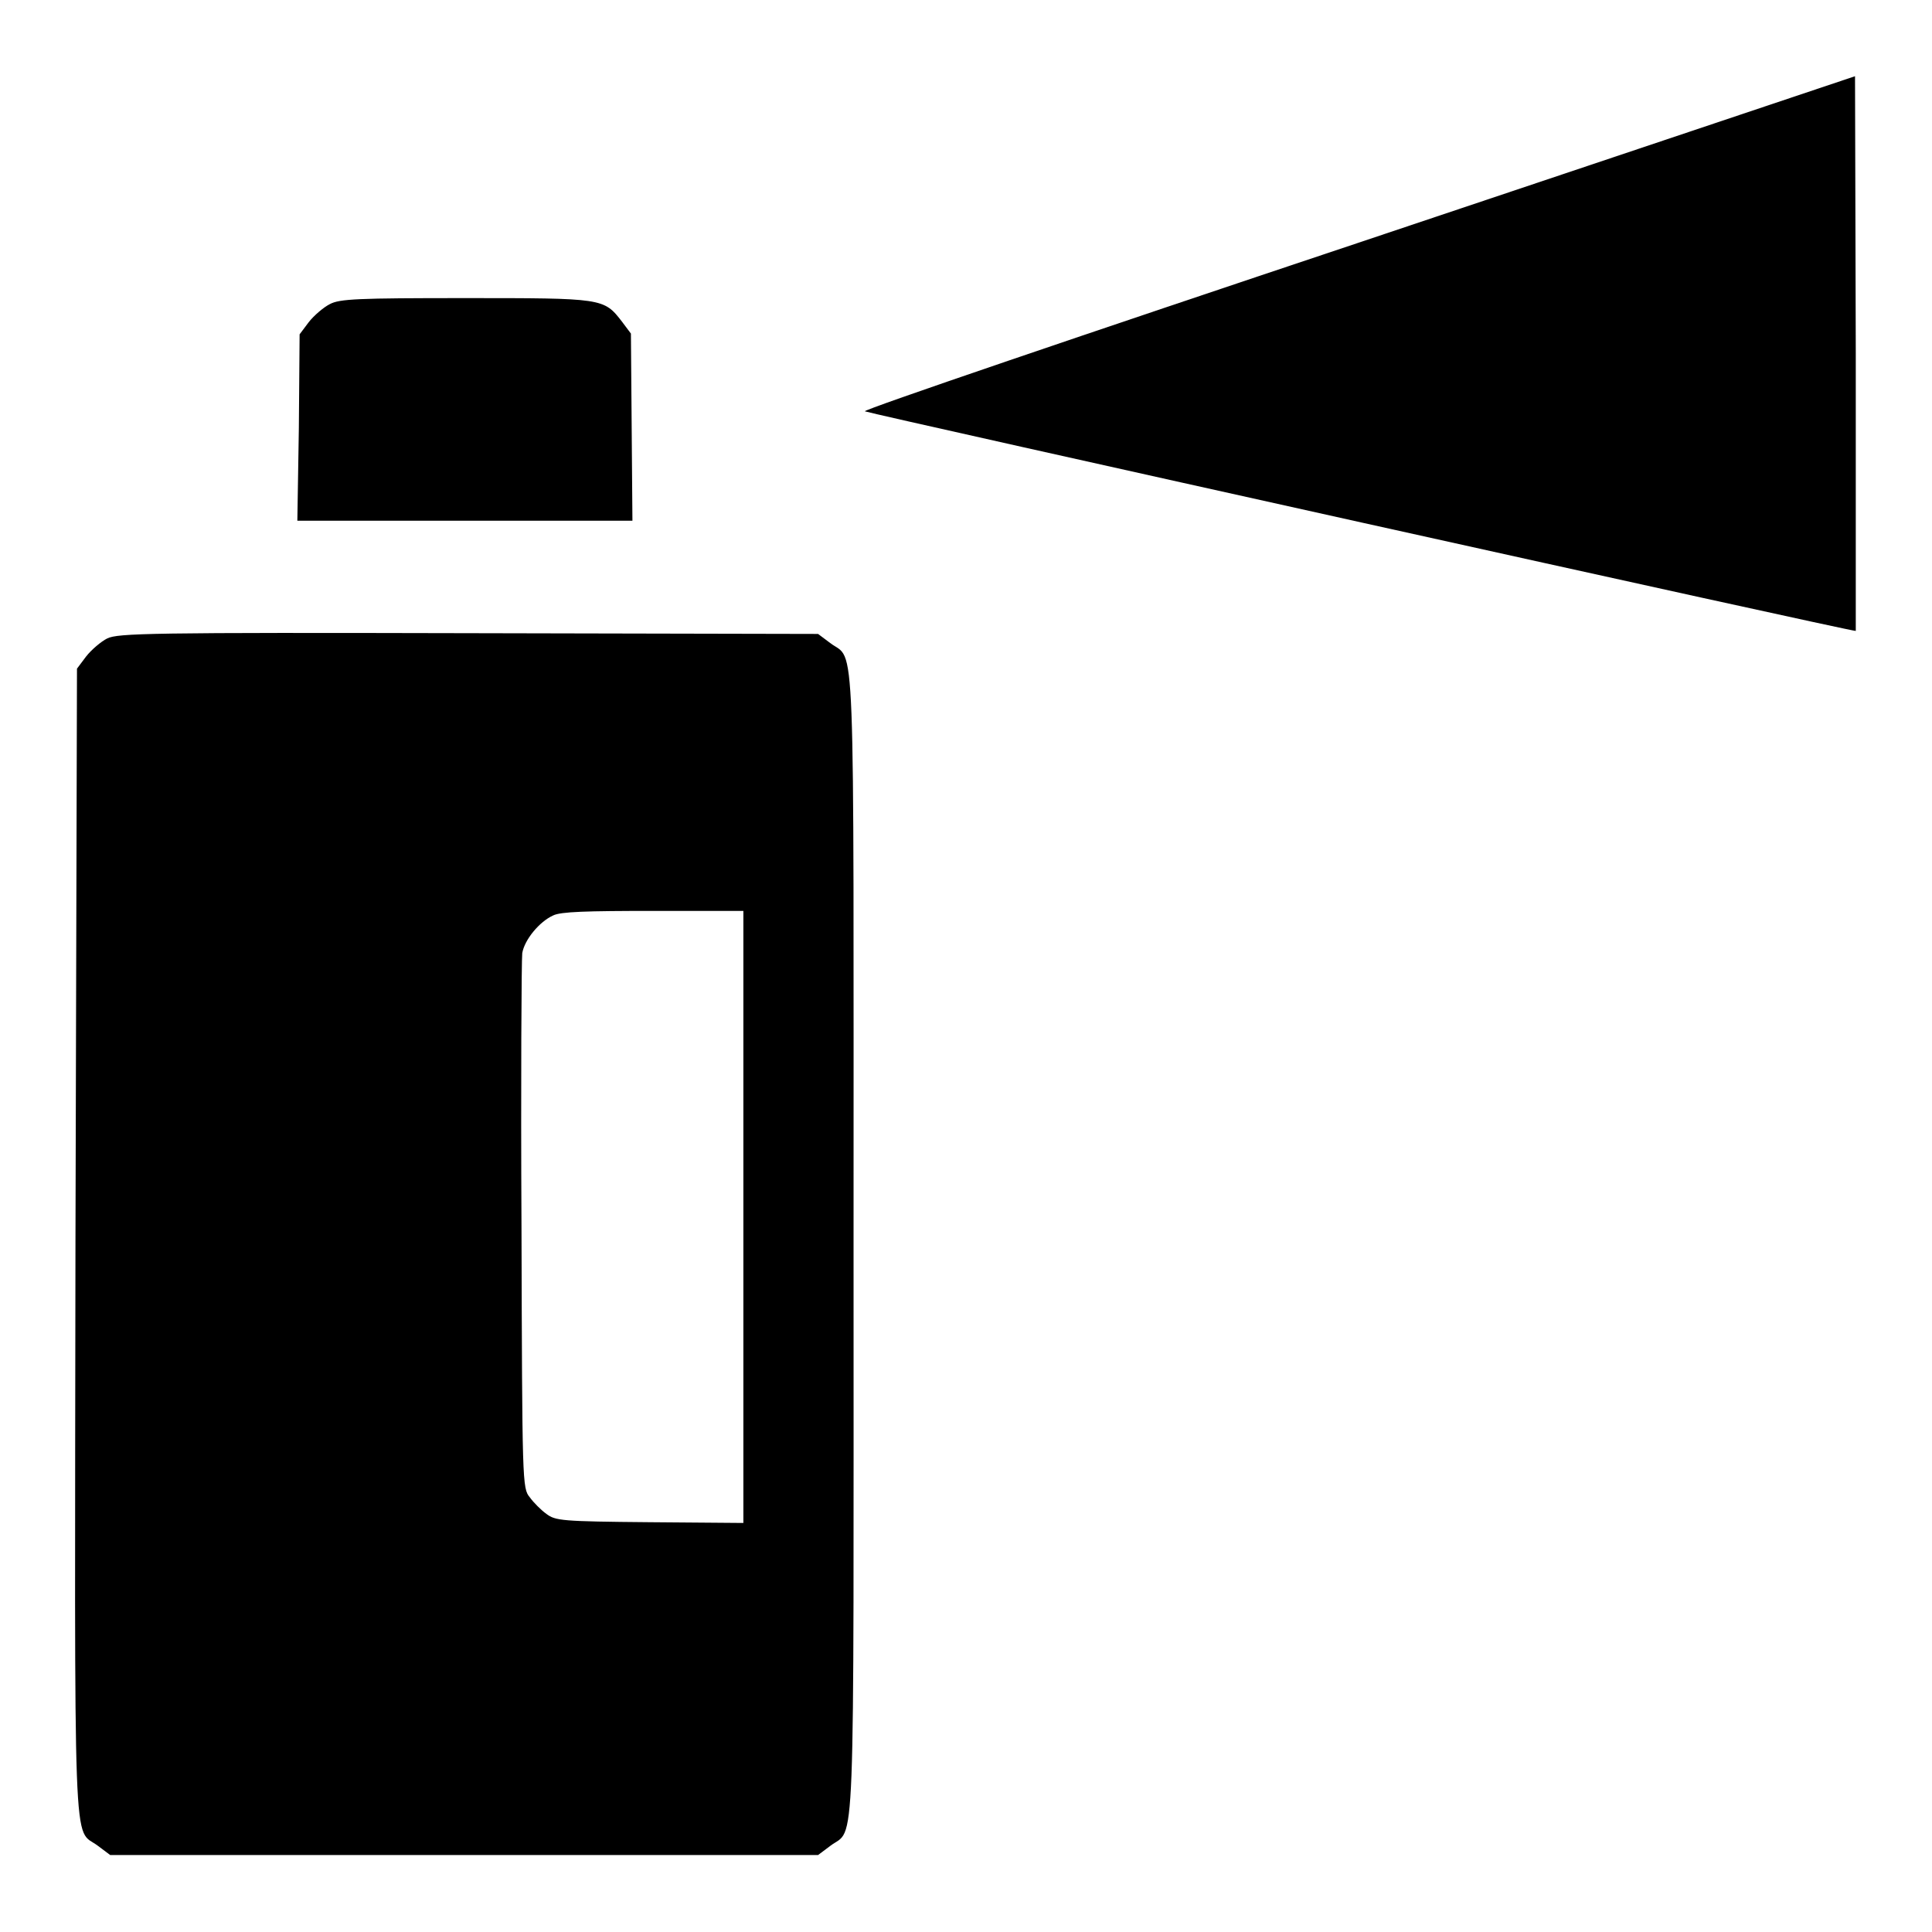
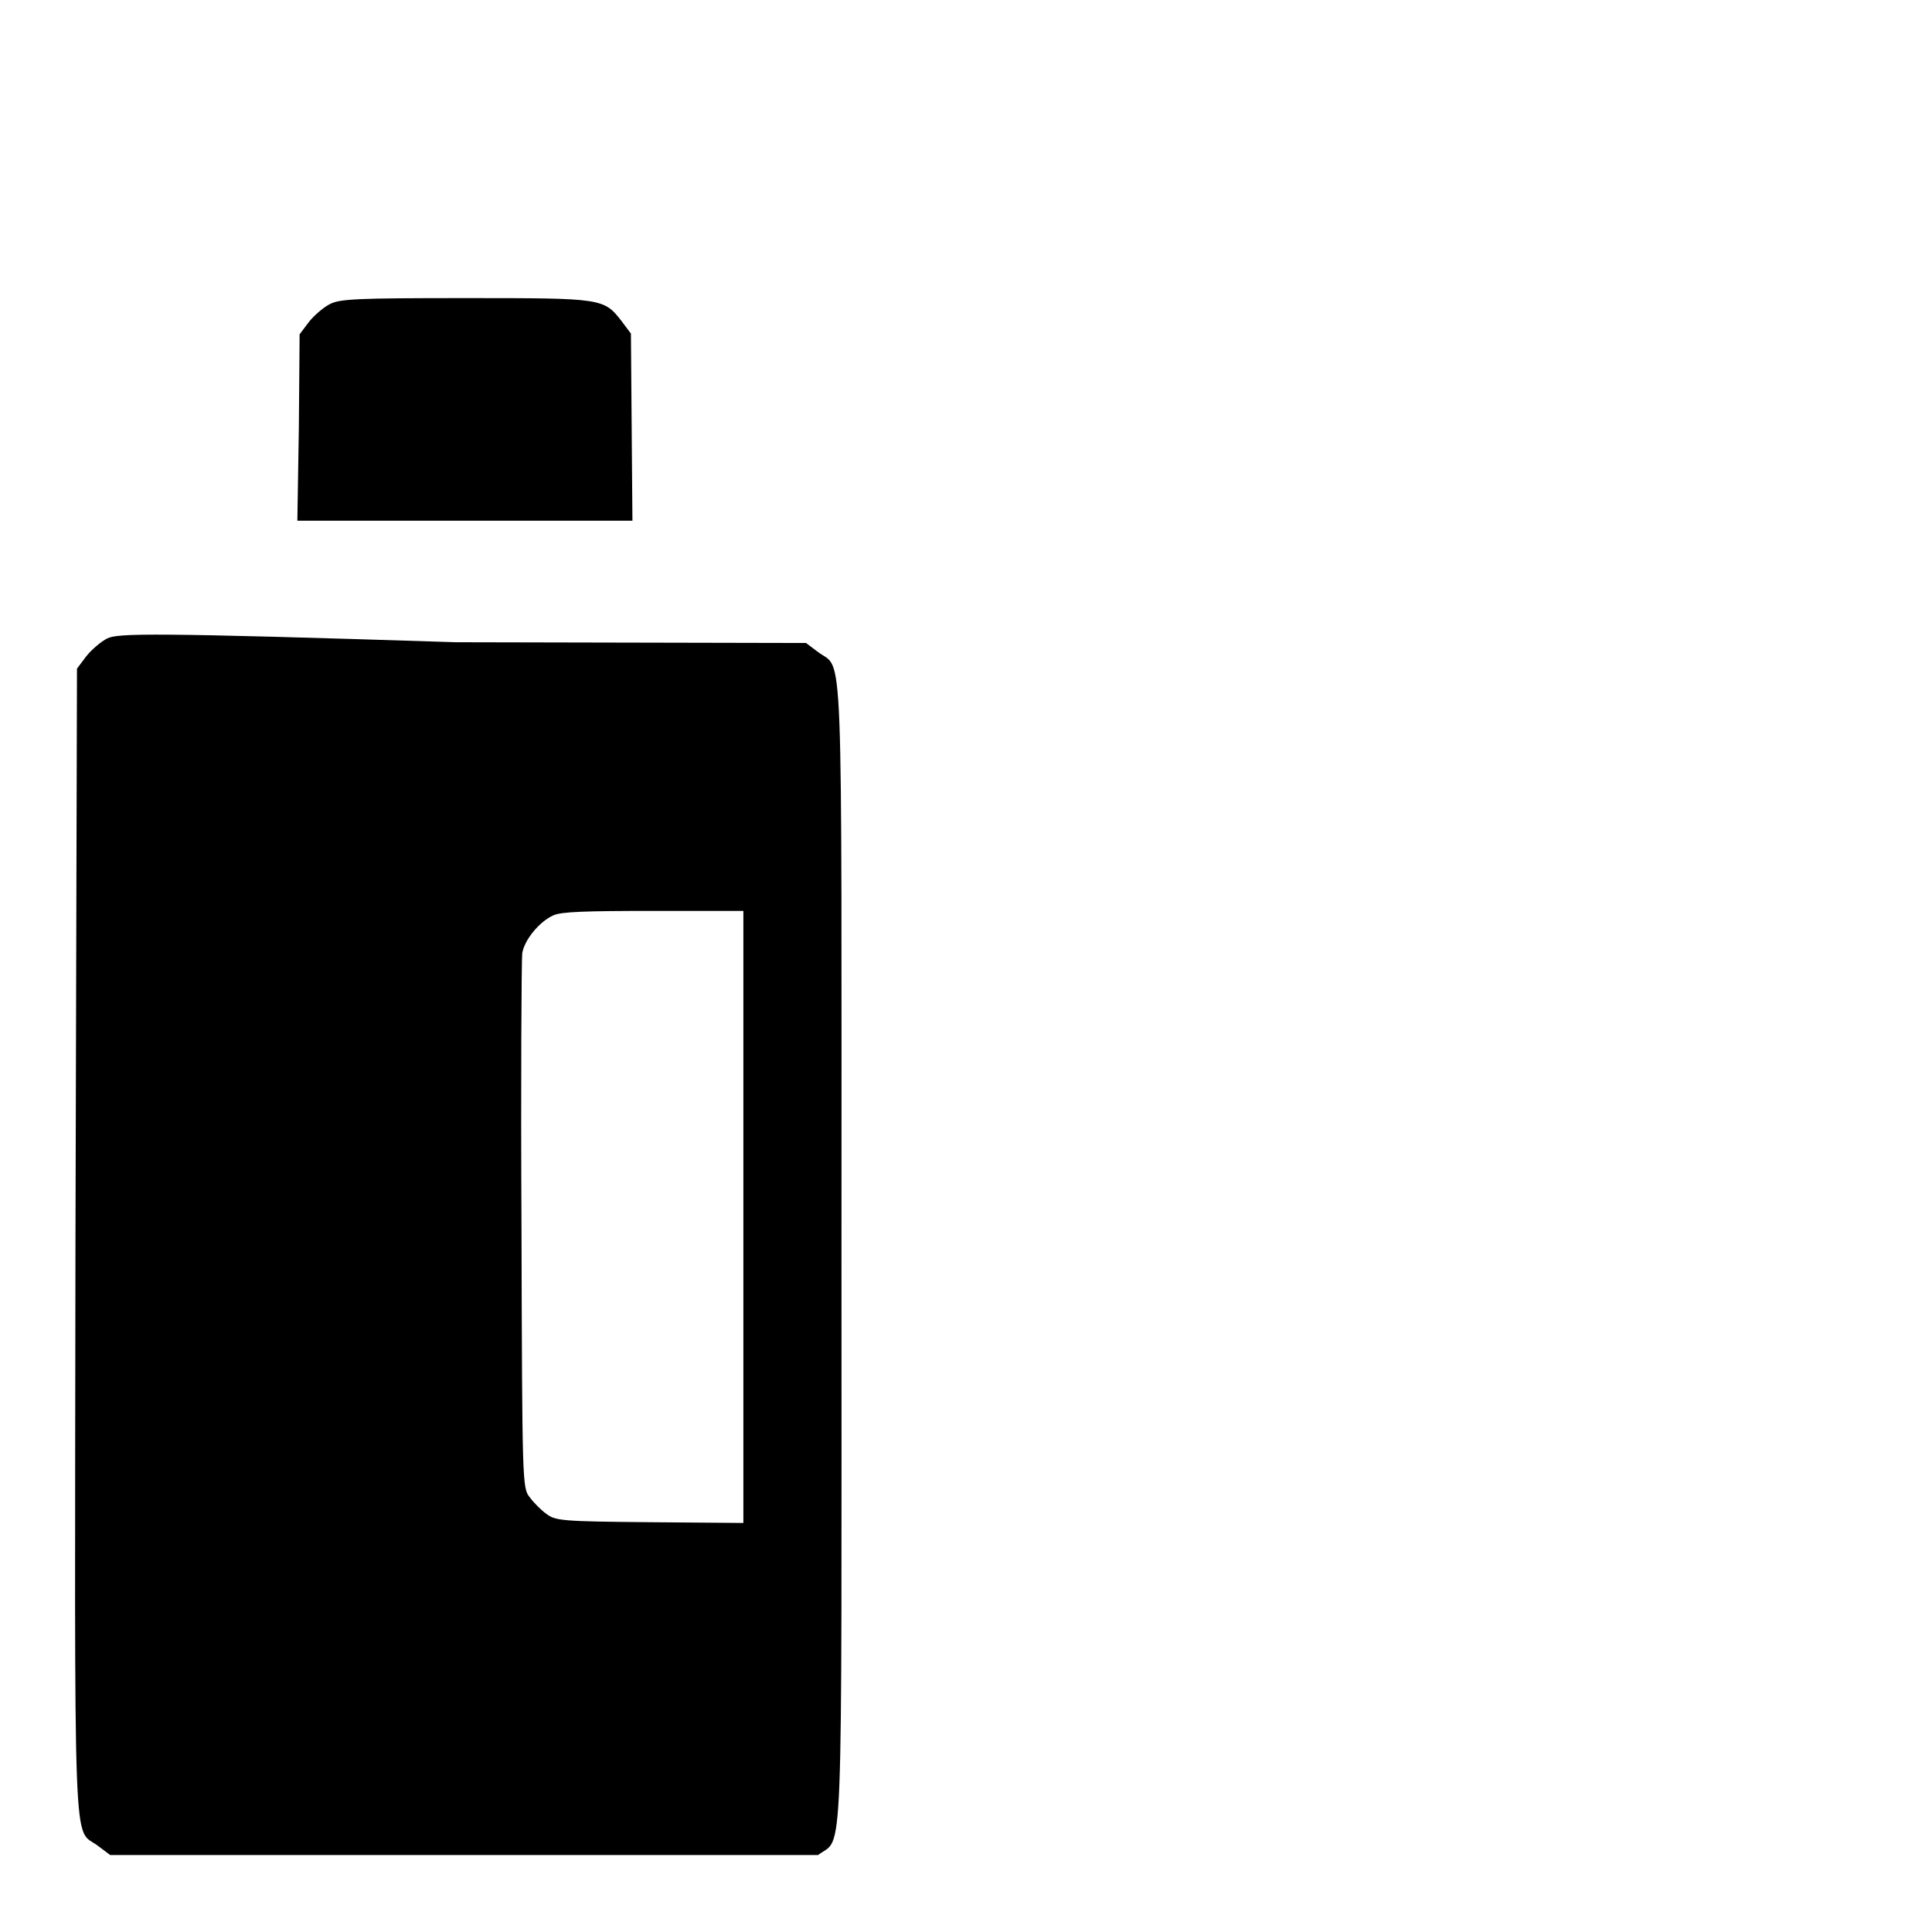
<svg xmlns="http://www.w3.org/2000/svg" version="1.1" x="0px" y="0px" viewBox="0 0 256 256" enable-background="new 0 0 256 256" xml:space="preserve">
  <g>
    <g>
      <g>
-         <path fill="#000000" d="M179.9,32.2c-36.2,12.1-65.6,22.1-65.3,22.3c1,0.4,131.2,29.3,131.3,29.1c0-0.1,0-16.6,0-36.8l-0.1-36.7L179.9,32.2z" />
        <path fill="#000000" d="M43.7,40.3c-0.8,0.4-2.1,1.5-2.8,2.4l-1.2,1.6l-0.1,12.4L39.4,69h22.2h22.2l-0.1-12.4l-0.1-12.4l-1.2-1.6c-2.4-3.1-2.5-3.1-20.8-3.1C47.4,39.5,45,39.6,43.7,40.3z" />
-         <path fill="#000000" d="M14.2,84.6c-0.8,0.4-2.1,1.5-2.8,2.4l-1.2,1.6L10,164.4c-0.1,84.5-0.4,77.6,3,80.2l1.6,1.2h46.9h46.9l1.6-1.2c3.4-2.6,3.1,4.1,3.1-79.7c0-83.8,0.3-77.1-3.1-79.7l-1.6-1.2l-46.4-0.1C19.9,83.8,15.6,83.9,14.2,84.6z M98.5,161.2v40.6l-12.4-0.1c-11.7-0.1-12.5-0.2-13.7-1.1c-0.7-0.5-1.7-1.5-2.2-2.2c-1-1.2-1-1.8-1.1-35.9c-0.1-19.1,0-35.3,0.1-36.2c0.3-1.8,2.3-4.2,4.1-5c1-0.5,4.4-0.6,13.3-0.6h11.9L98.5,161.2L98.5,161.2z" />
+         <path fill="#000000" d="M14.2,84.6c-0.8,0.4-2.1,1.5-2.8,2.4l-1.2,1.6L10,164.4c-0.1,84.5-0.4,77.6,3,80.2l1.6,1.2h46.9h46.9c3.4-2.6,3.1,4.1,3.1-79.7c0-83.8,0.3-77.1-3.1-79.7l-1.6-1.2l-46.4-0.1C19.9,83.8,15.6,83.9,14.2,84.6z M98.5,161.2v40.6l-12.4-0.1c-11.7-0.1-12.5-0.2-13.7-1.1c-0.7-0.5-1.7-1.5-2.2-2.2c-1-1.2-1-1.8-1.1-35.9c-0.1-19.1,0-35.3,0.1-36.2c0.3-1.8,2.3-4.2,4.1-5c1-0.5,4.4-0.6,13.3-0.6h11.9L98.5,161.2L98.5,161.2z" />
      </g>
    </g>
  </g>
</svg>